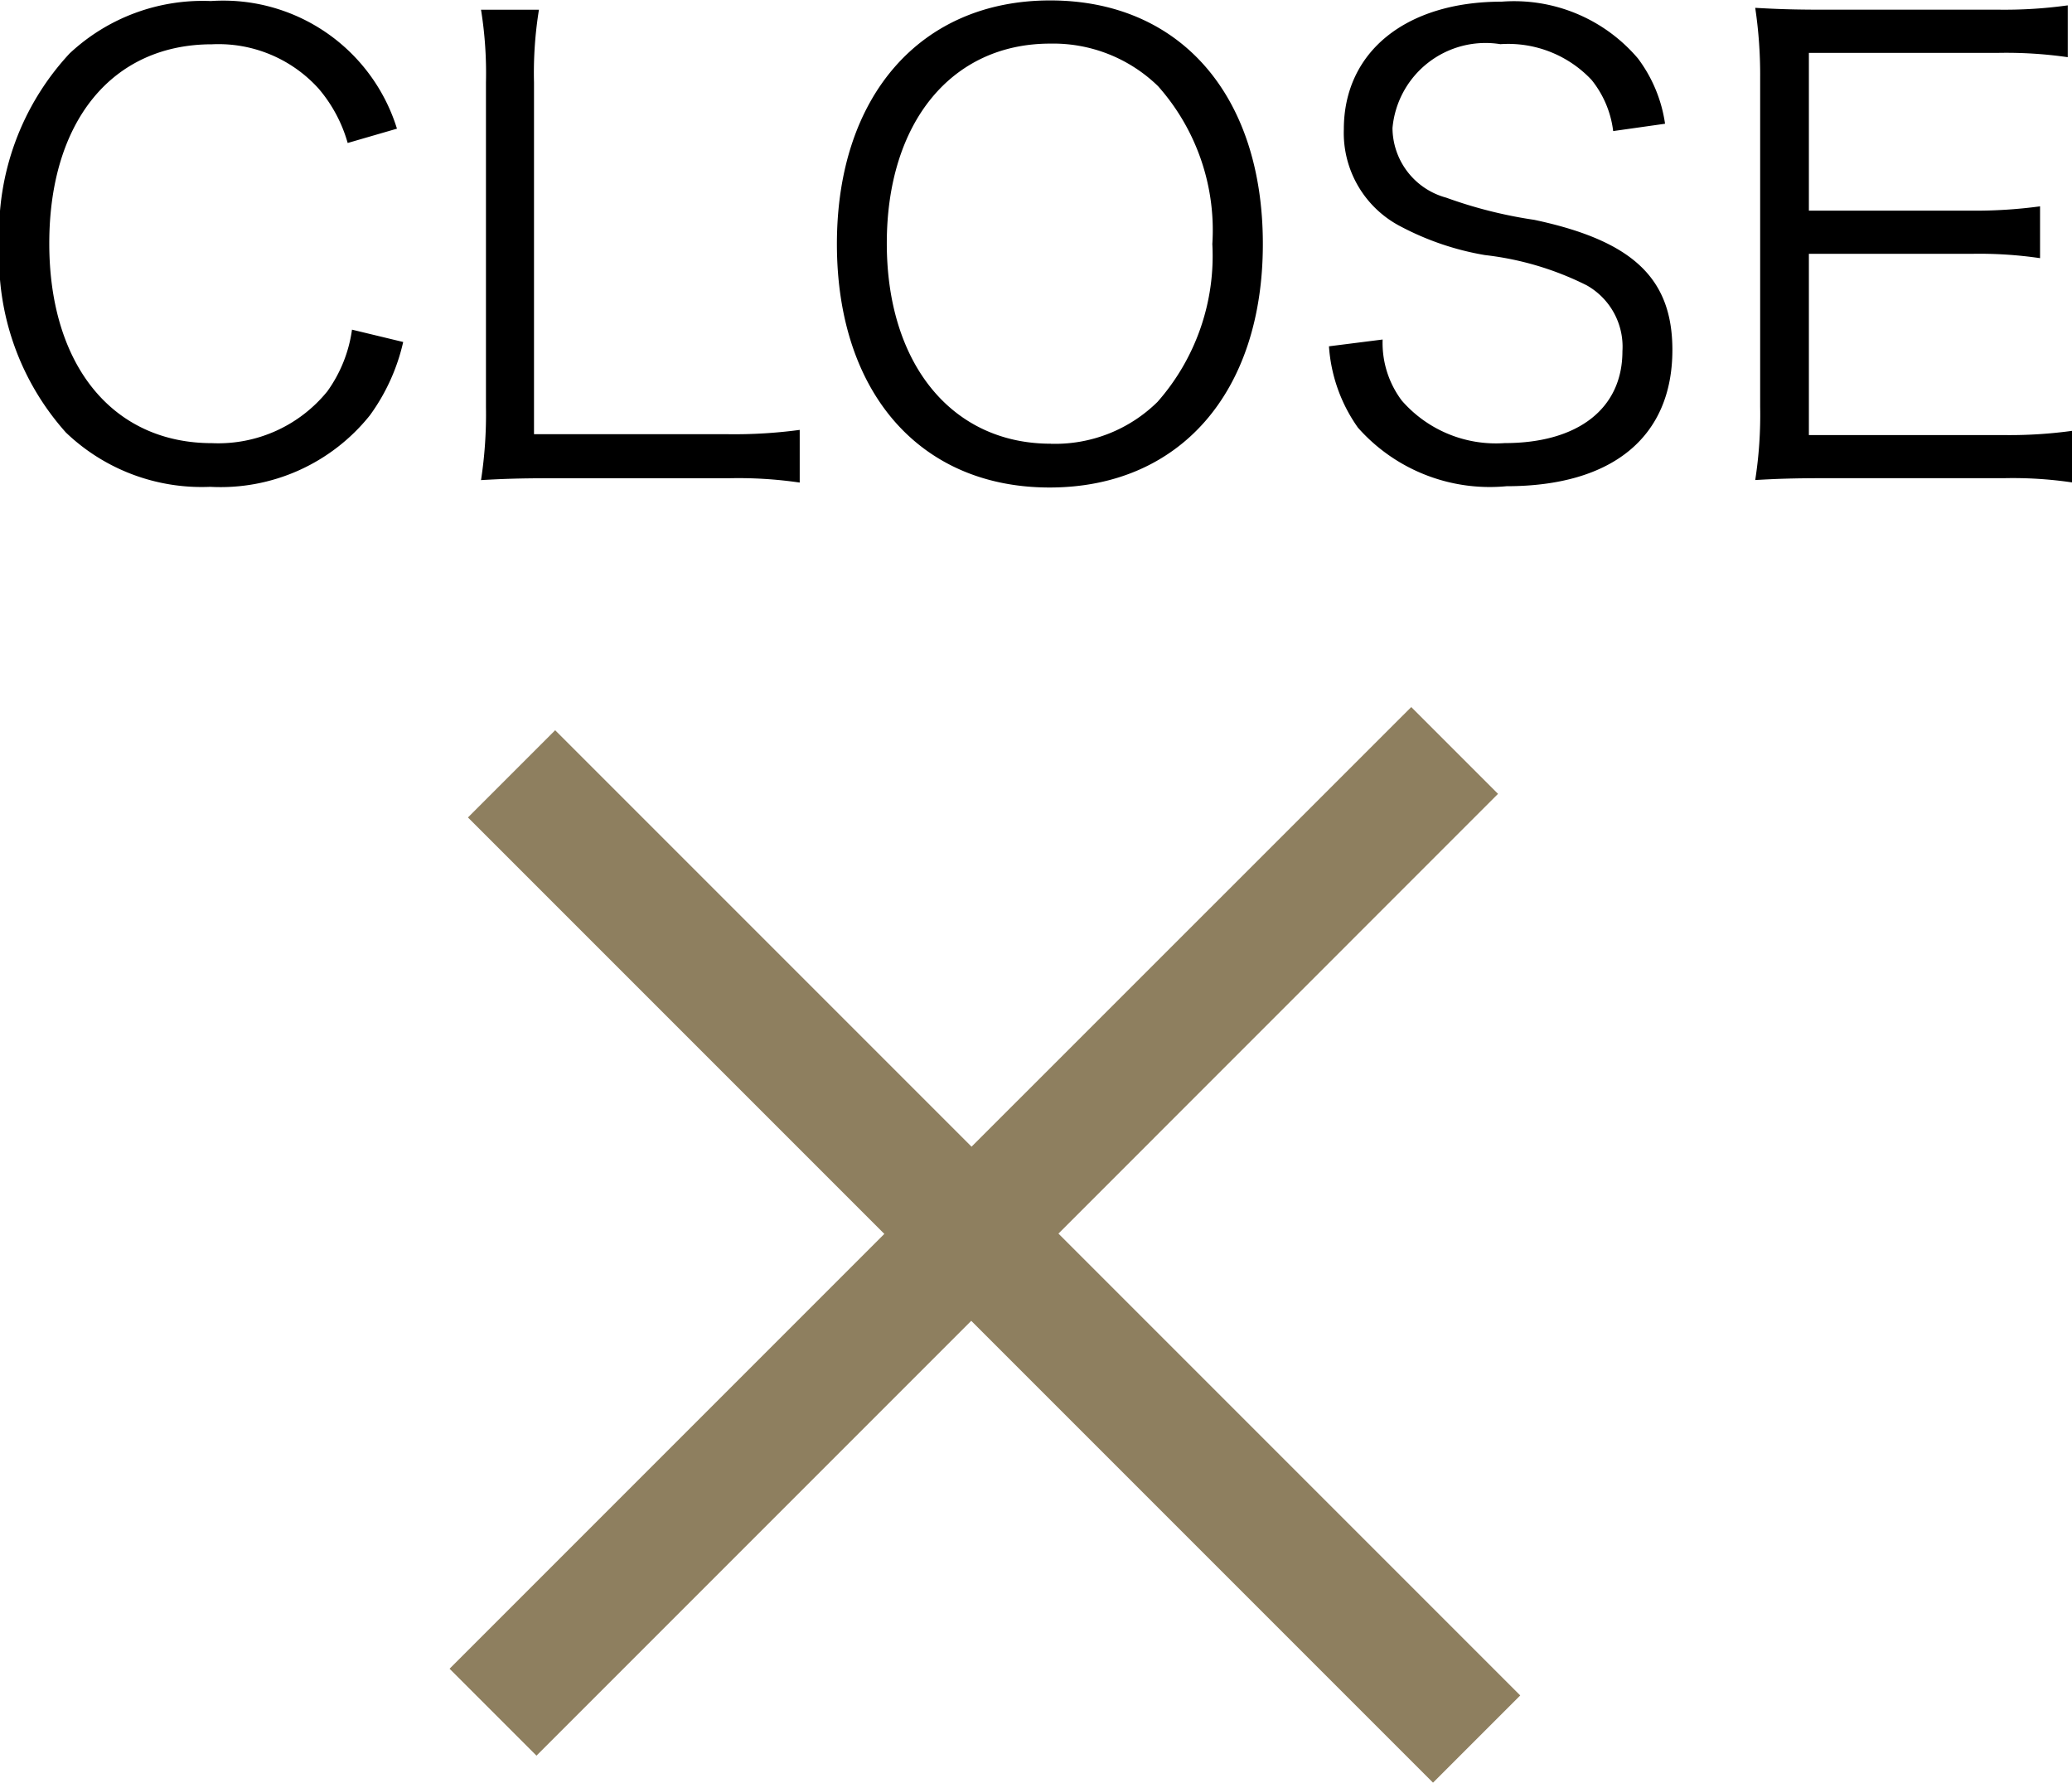
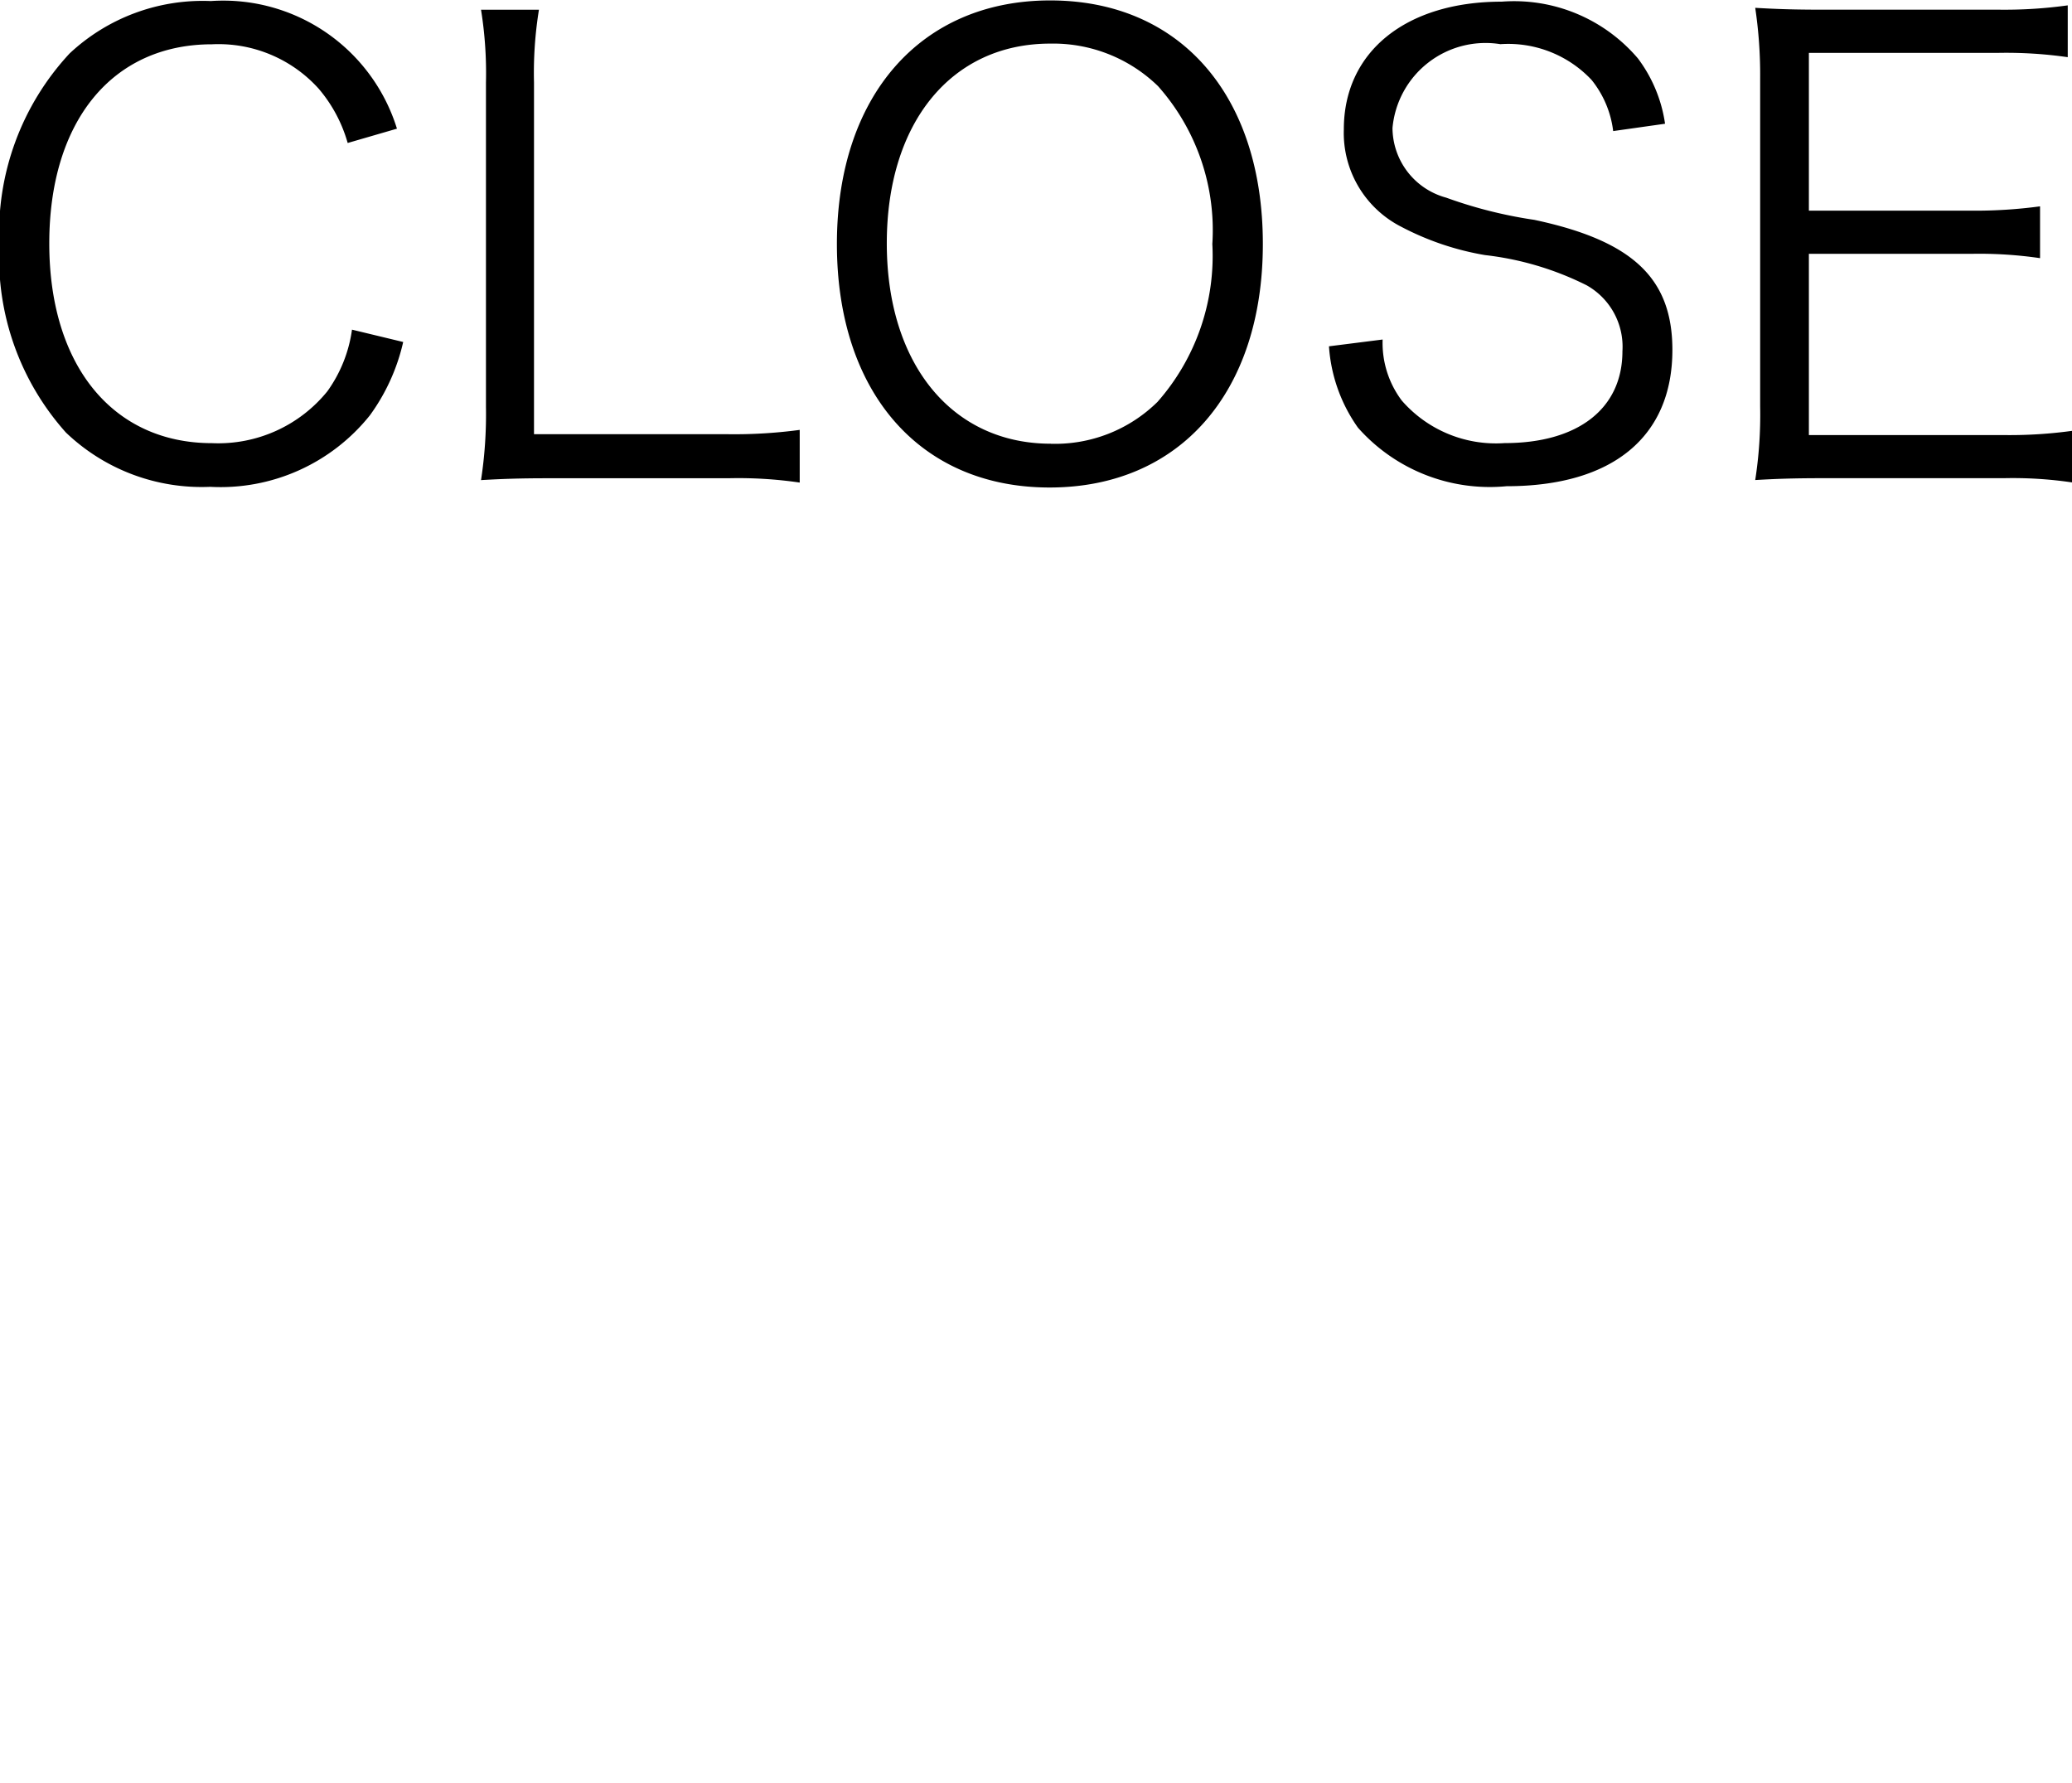
<svg xmlns="http://www.w3.org/2000/svg" id="グループ_1" data-name="グループ 1" width="33.594" height="28.906" viewBox="0 0 33.594 28.906">
  <defs>
    <style>
      .cls-1, .cls-2 {
        fill-rule: evenodd;
      }

      .cls-2 {
        fill: #8e7f5f;
      }
    </style>
  </defs>
  <path id="CLOSE" class="cls-1" d="M26.155,26.617a2.948,2.948,0,0,0-3.018-2.069,3.157,3.157,0,0,0-2.289.849,4.27,4.27,0,0,0-1.139,3.108,4.252,4.252,0,0,0,1.079,3.038,3.182,3.182,0,0,0,2.339.88,3.1,3.1,0,0,0,2.589-1.159,3.23,3.23,0,0,0,.54-1.189l-0.83-.2a2.232,2.232,0,0,1-.4,1,2.277,2.277,0,0,1-1.869.84c-1.609,0-2.639-1.259-2.639-3.238s1.019-3.228,2.639-3.228a2.187,2.187,0,0,1,1.729.72,2.331,2.331,0,0,1,.47.88Zm5.371,5.667a6.837,6.837,0,0,1,1.159.07V31.5a7.929,7.929,0,0,1-1.159.07H28.377V25.868a6.4,6.4,0,0,1,.08-1.179H27.518a6.469,6.469,0,0,1,.08,1.179v5.257a7.025,7.025,0,0,1-.08,1.189c0.35-.02.63-0.03,1.089-0.03h2.918Zm5.22-7.746c-2.1,0-3.458,1.549-3.458,3.948s1.339,3.948,3.448,3.948,3.458-1.539,3.458-3.948S38.855,24.538,36.746,24.538Zm0.01,7.186c-1.6,0-2.659-1.289-2.659-3.248s1.049-3.238,2.649-3.238a2.437,2.437,0,0,1,1.749.69,3.515,3.515,0,0,1,.88,2.559,3.578,3.578,0,0,1-.889,2.559A2.366,2.366,0,0,1,36.756,31.725Zm9.959-5.187a2.308,2.308,0,0,0-.44-1.059,2.634,2.634,0,0,0-2.209-.92c-1.549,0-2.559.81-2.559,2.069a1.706,1.706,0,0,0,.929,1.579,4.532,4.532,0,0,0,1.359.46,4.913,4.913,0,0,1,1.649.49,1.142,1.142,0,0,1,.58,1.069c0,0.93-.72,1.489-1.909,1.489a2.023,2.023,0,0,1-1.669-.69,1.556,1.556,0,0,1-.31-0.989l-0.87.11a2.575,2.575,0,0,0,.47,1.319,2.853,2.853,0,0,0,2.409.949c1.719,0,2.689-.8,2.689-2.209,0-1.159-.64-1.769-2.239-2.109a7.308,7.308,0,0,1-1.429-.36,1.177,1.177,0,0,1-.87-1.129,1.515,1.515,0,0,1,1.749-1.359,1.854,1.854,0,0,1,1.479.58,1.633,1.633,0,0,1,.35.829Zm6.61,4.977a7.413,7.413,0,0,1-1.109.07H49.047V28.646h2.629a6.777,6.777,0,0,1,1.119.07v-0.84a7.831,7.831,0,0,1-1.119.07H49.047V25.388h3.078a7.02,7.02,0,0,1,1.119.07V24.618a7.462,7.462,0,0,1-1.119.07H49.277c-0.48,0-.75-0.01-1.1-0.03a7.363,7.363,0,0,1,.08,1.139v5.327a6.877,6.877,0,0,1-.08,1.189c0.34-.02.62-0.03,1.1-0.03h2.928a6.542,6.542,0,0,1,1.119.07v-0.84Z" transform="translate(-19.719 -24.531)" />
-   <path id="長方形_1_のコピー" data-name="長方形 1 のコピー" class="cls-2" d="M44.367,52.016L42.953,53.43l-7.487-7.487-7.049,7.049-1.409-1.409,7.049-7.049-6.751-6.751,1.414-1.414,6.751,6.751L42.6,35.993,44.007,37.4,36.88,44.529Z" transform="translate(-19.719 -24.531)" />
</svg>